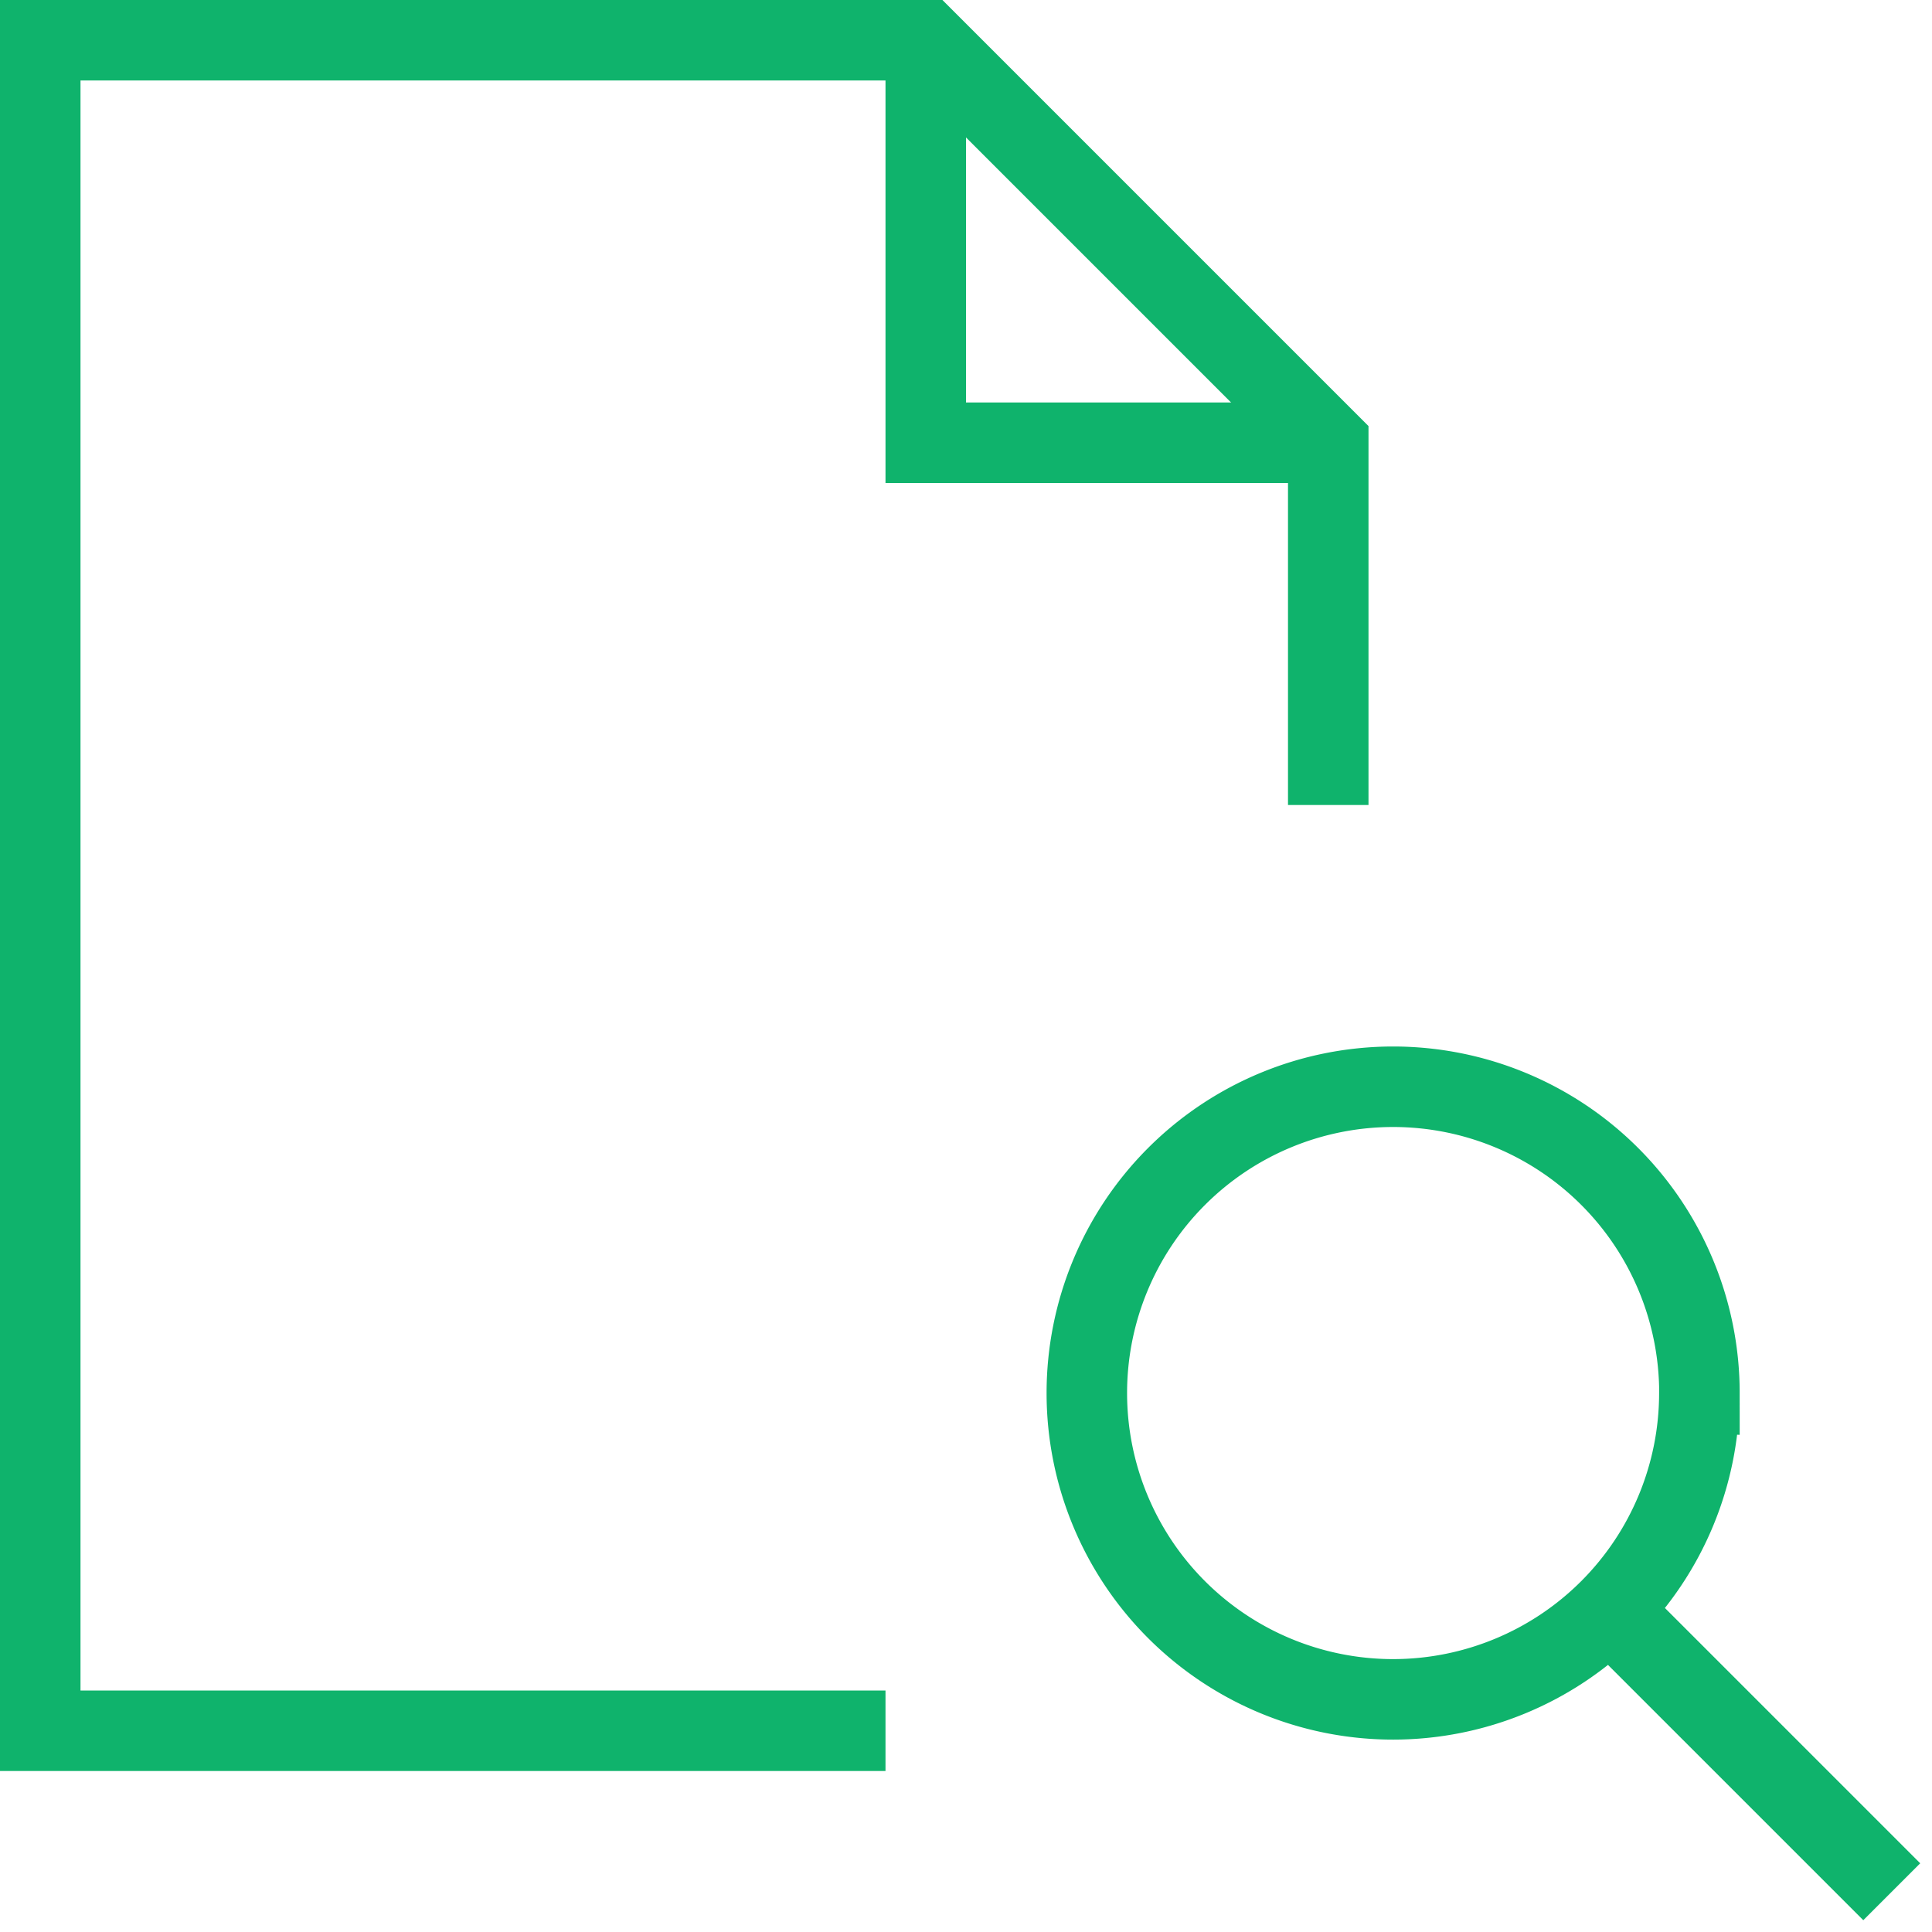
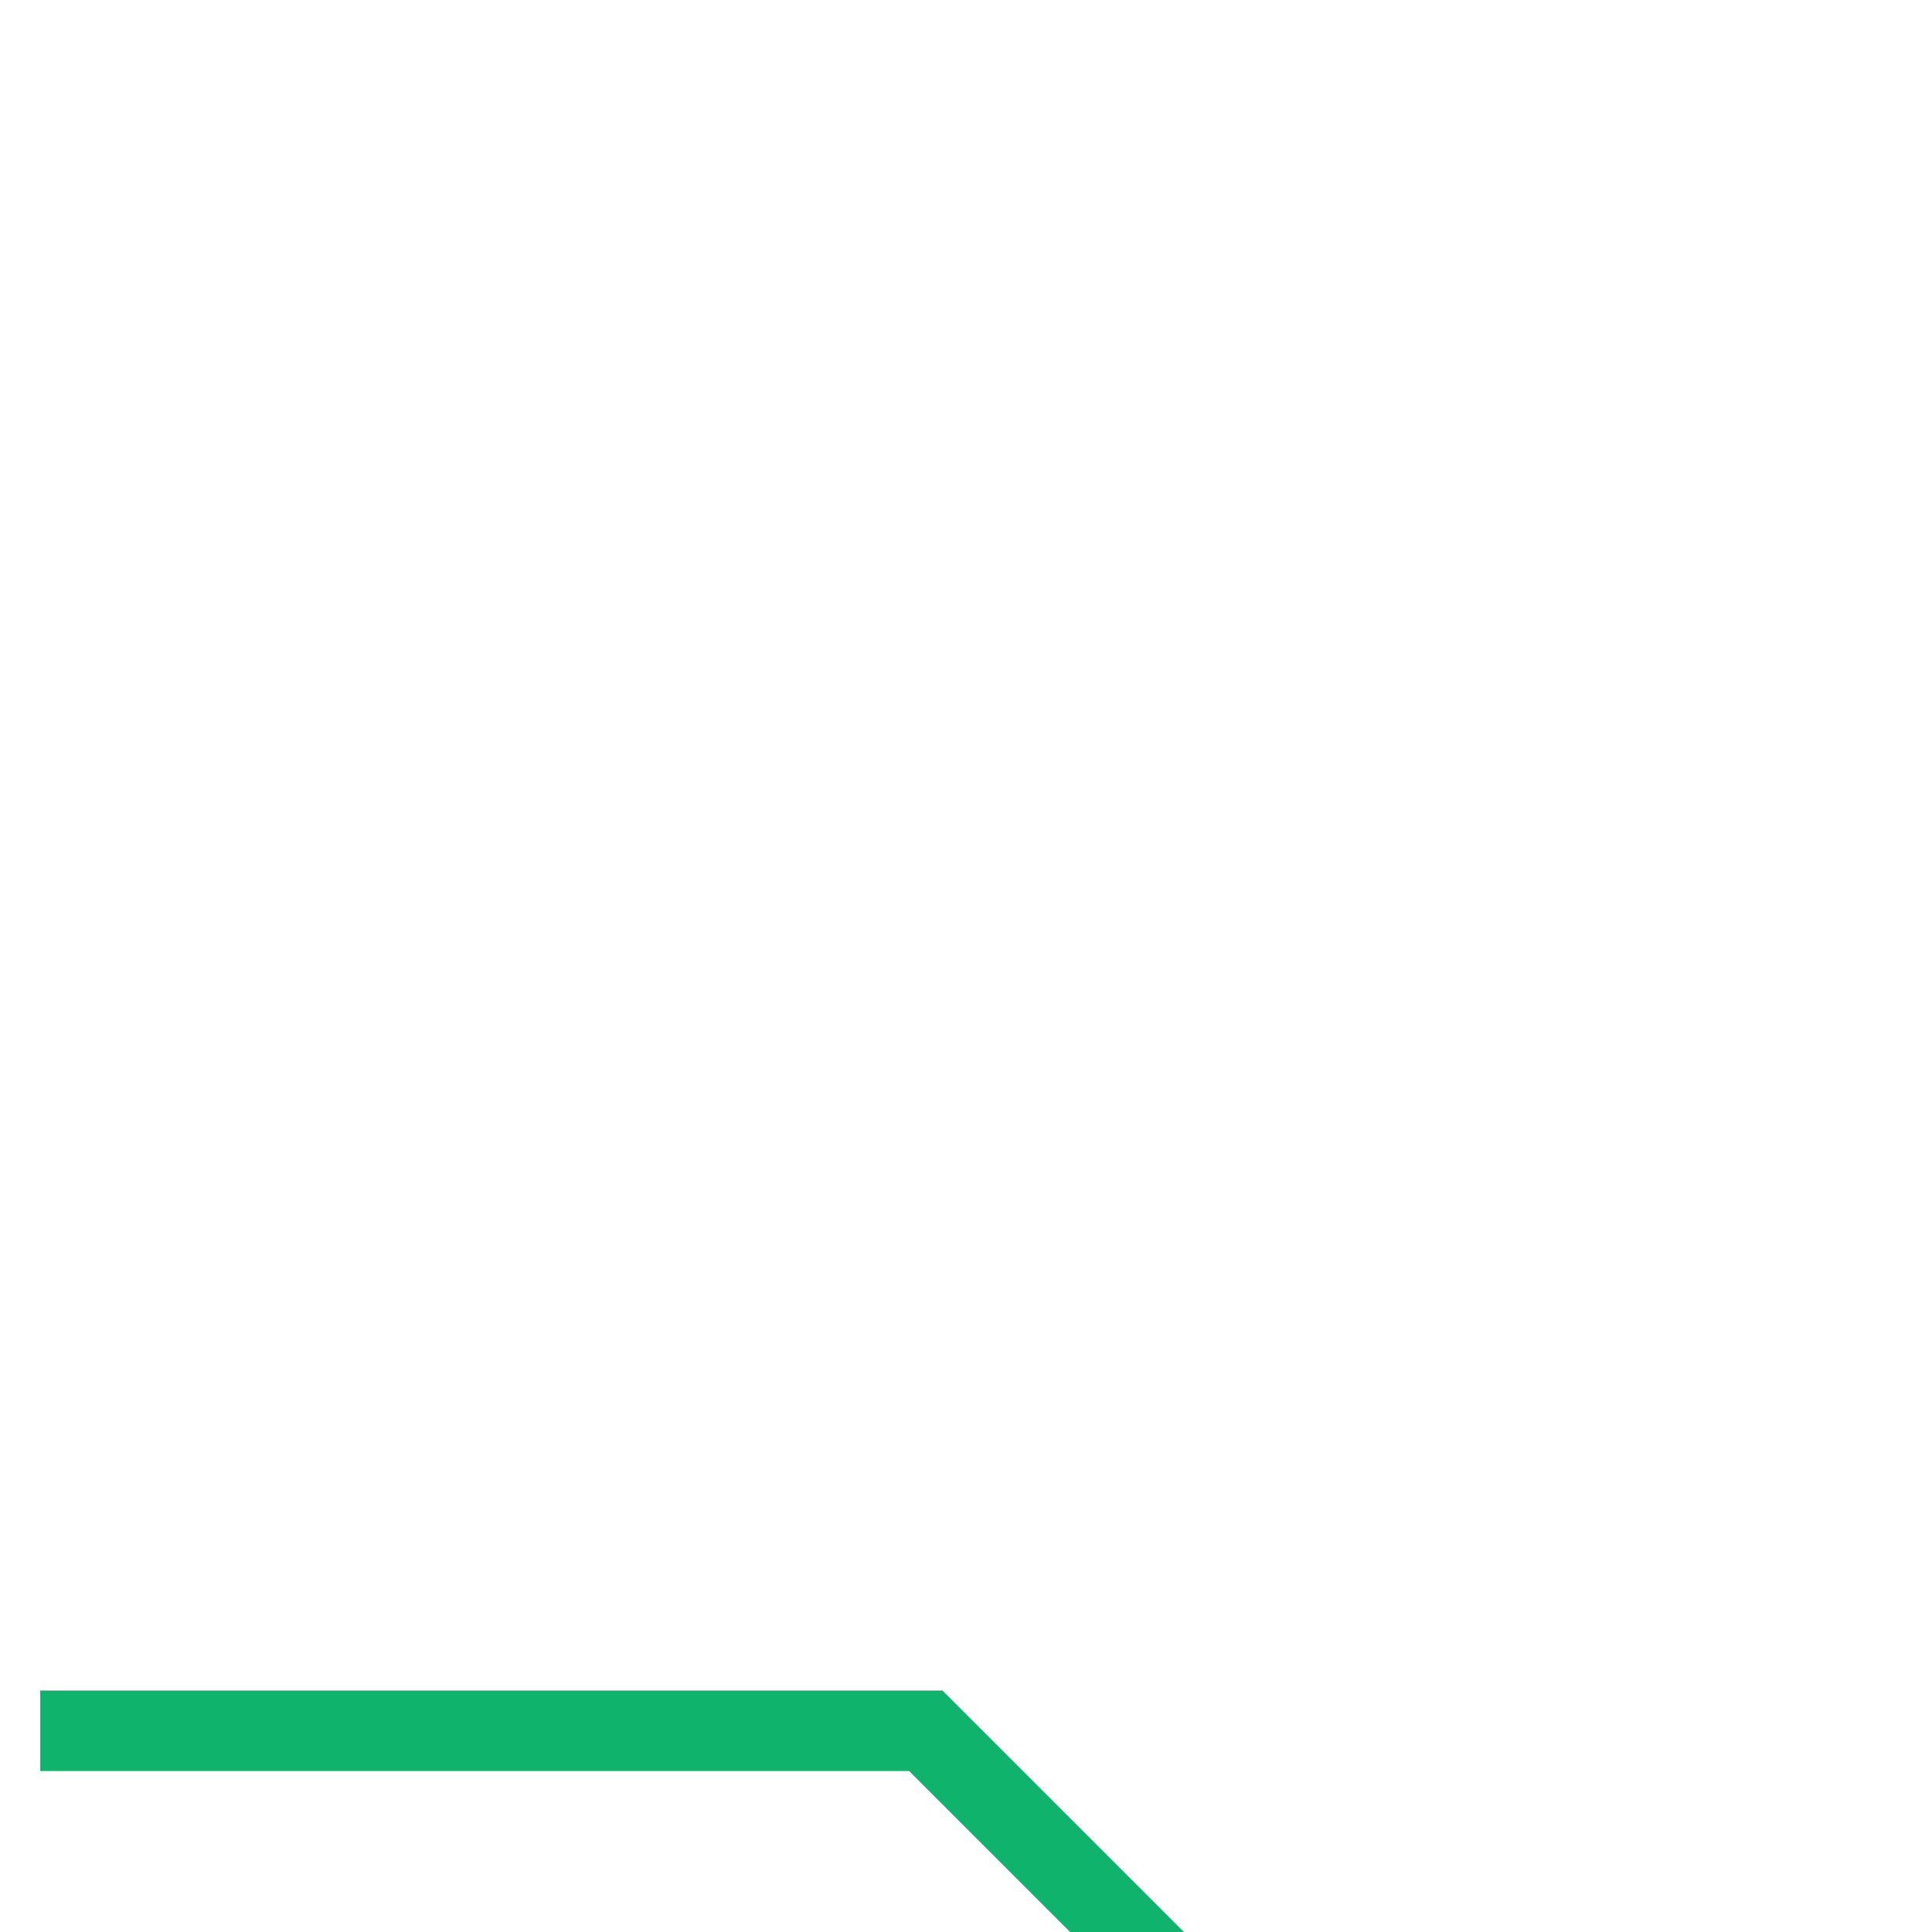
<svg xmlns="http://www.w3.org/2000/svg" viewBox="0 0 48 48" style="stroke: #0FB36C;">
  <g stroke-width="2" fill="none" fill-rule="evenodd">
-     <path d="M22 43H1V1h22l10 10v9" />
-     <path d="M23 1v10h10m9.22 23.61a7.61 7.61 0 0 1-7.608 7.61 7.61 7.61 0 0 1 0-15.22 7.61 7.61 0 0 1 7.61 7.61zM40 40l7 7" />
+     <path d="M22 43H1h22l10 10v9" />
  </g>
</svg>